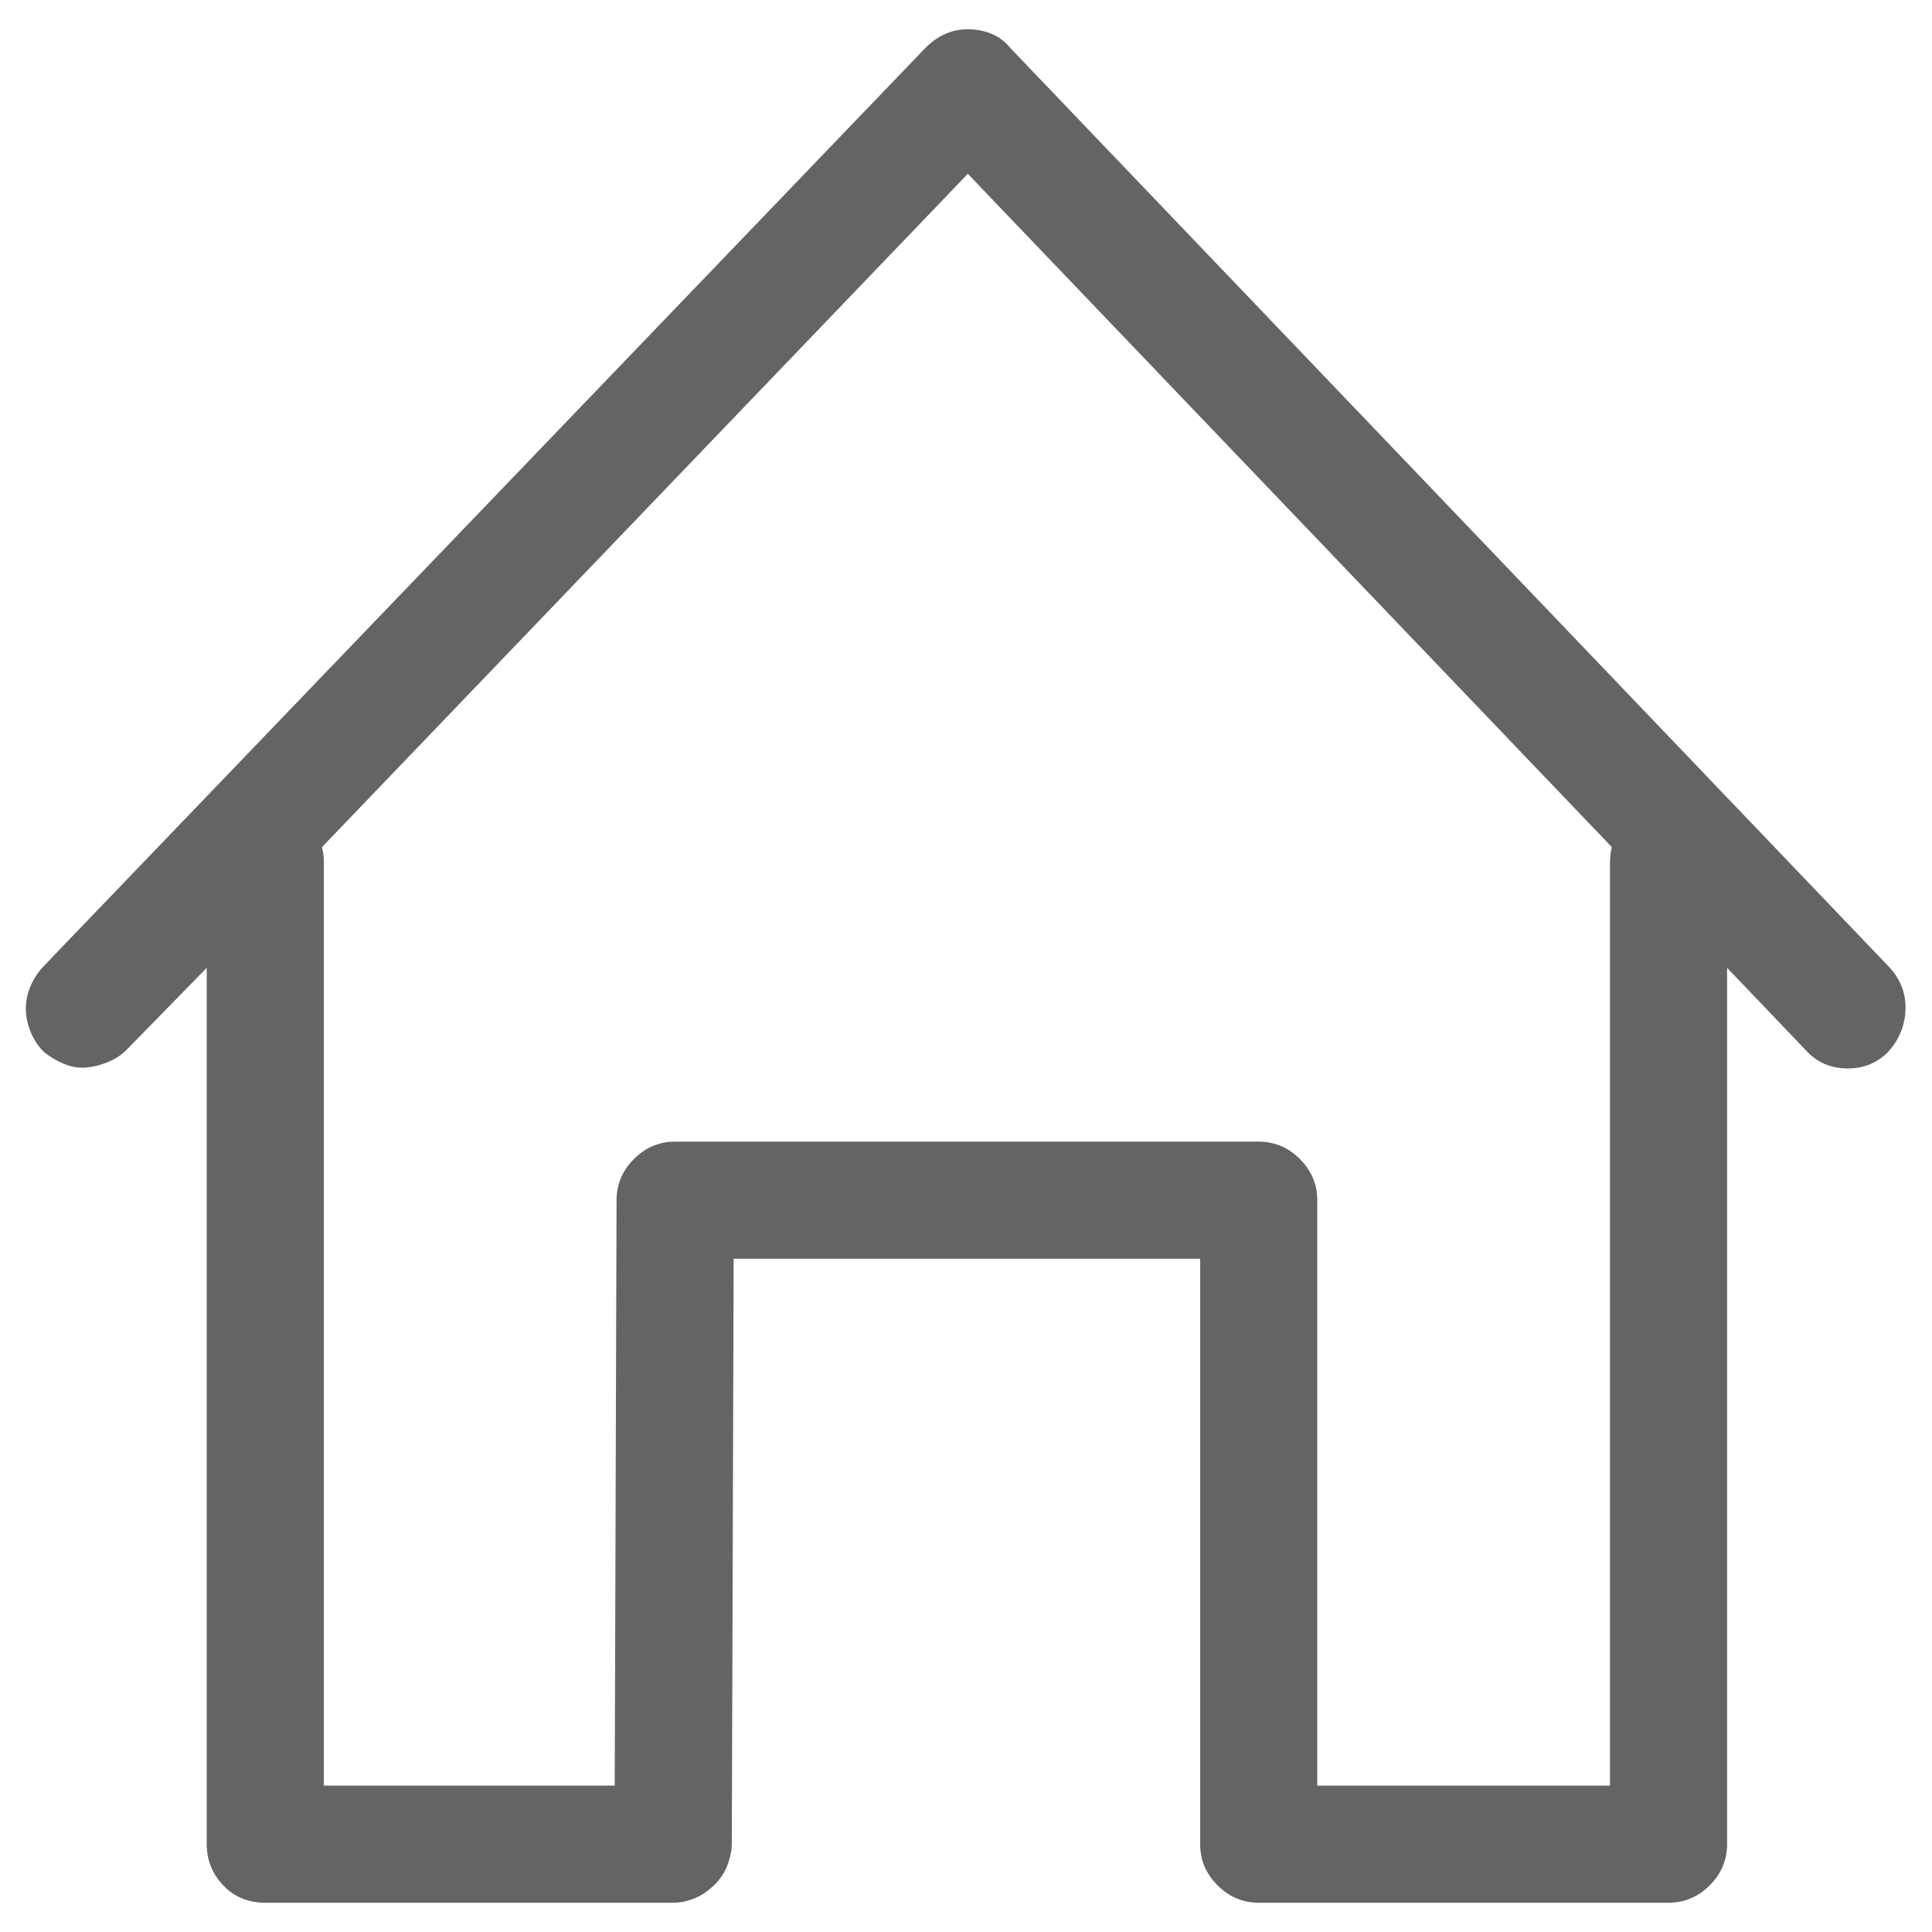
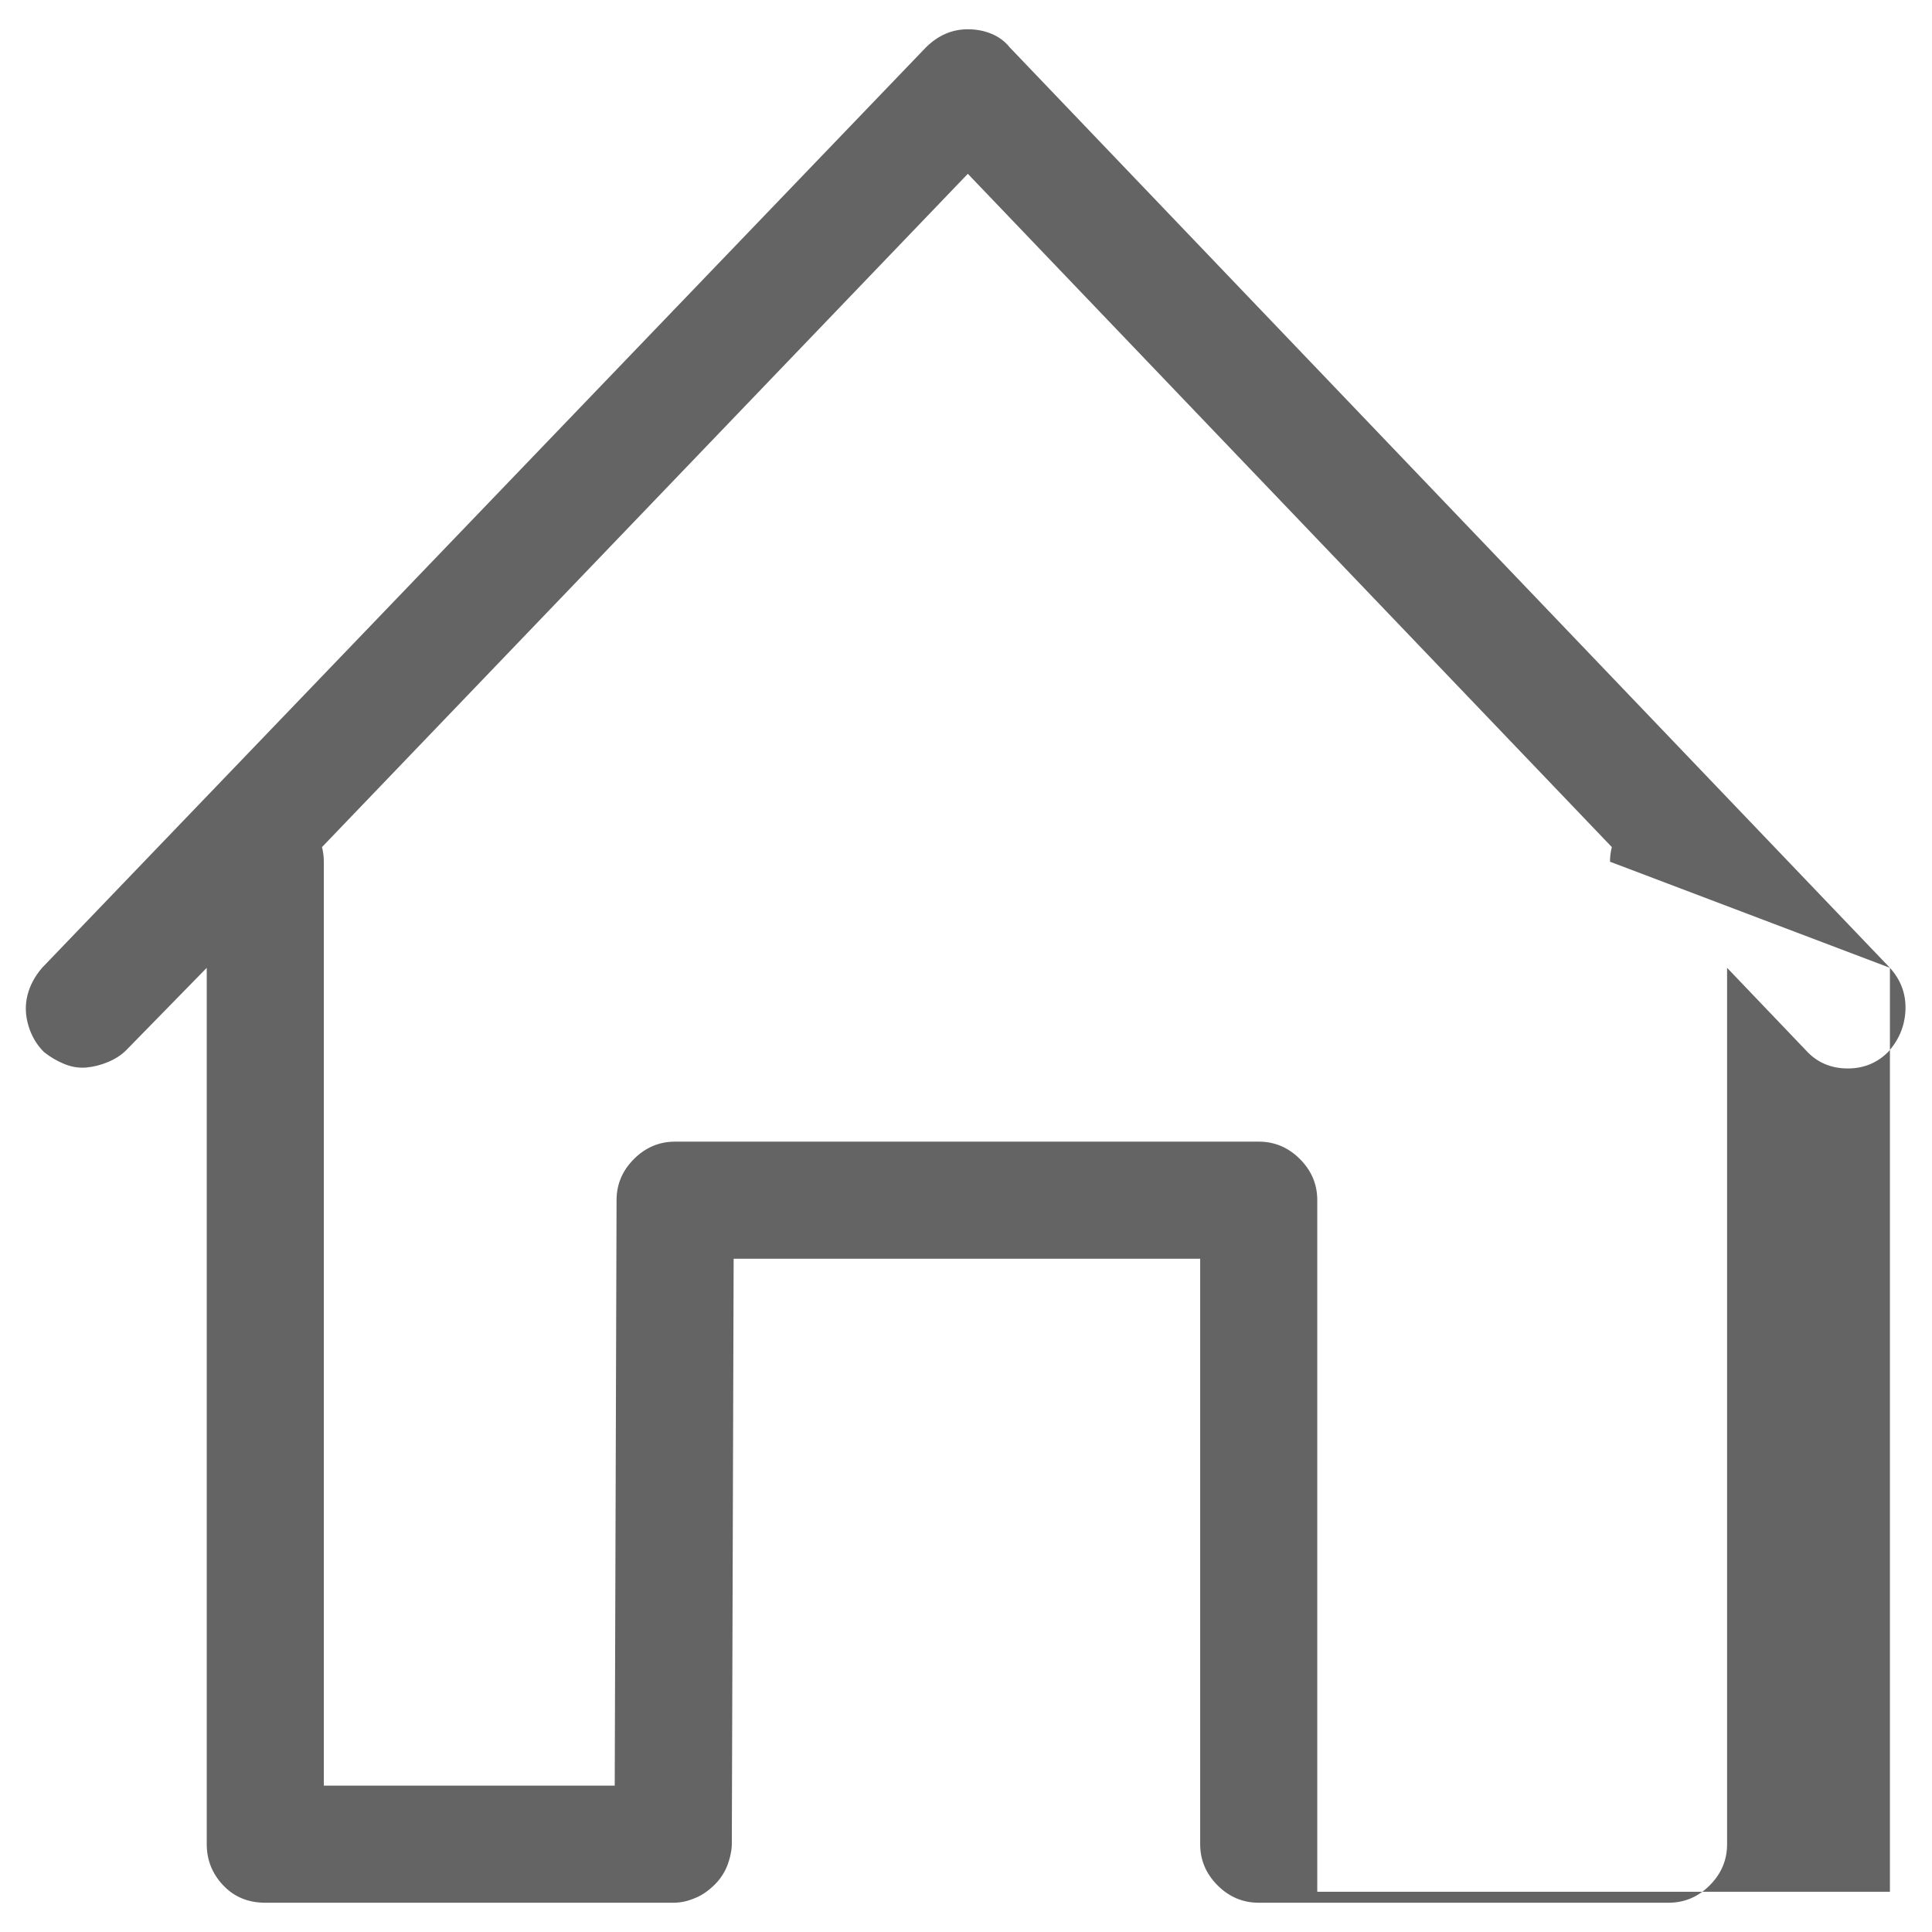
<svg xmlns="http://www.w3.org/2000/svg" aria-hidden="true" width="1em" height="1em" viewBox="0 0 1056 1024" data-icon="simple-line-icons:home" data-width="1em" data-height="1em" data-inline="false" class="iconify">
-   <path d="M1033 513L552 10q-4-5-10-7.5T529 0q-13 0-23 10L23 513q-6 7-8 15t.5 16.5T24 559q5 4 11 6.5t12 2 12-3 10-6.5l44-45v479q0 13 9 22.5t23 9.5h223q4 0 7.5-1t6.5-2.5 6-4 5-5 3.5-5.5 2.5-7 1-7l1-320h255v320q0 13 9.5 22.5t22.5 9.5h224q13 0 22.5-9.5T944 992V513l43 45q9 10 23 10 13 0 22-9 9-10 9.5-23t-8.5-23zm-153-58v505H720V640q0-13-9.5-22.5T688 608H369q-13 0-22.5 9.5T337 640l-1 320H177V455q0-4-1-8L529 79l352 368q-1 4-1 8z" fill="#646464" />
+   <path d="M1033 513L552 10q-4-5-10-7.5T529 0q-13 0-23 10L23 513q-6 7-8 15t.5 16.5T24 559q5 4 11 6.5t12 2 12-3 10-6.5l44-45v479q0 13 9 22.5t23 9.5h223q4 0 7.5-1t6.5-2.5 6-4 5-5 3.5-5.5 2.5-7 1-7l1-320h255v320q0 13 9.5 22.5t22.5 9.5h224q13 0 22.5-9.5T944 992V513l43 45q9 10 23 10 13 0 22-9 9-10 9.5-23t-8.5-23zv505H720V640q0-13-9.5-22.5T688 608H369q-13 0-22.5 9.5T337 640l-1 320H177V455q0-4-1-8L529 79l352 368q-1 4-1 8z" fill="#646464" />
</svg>